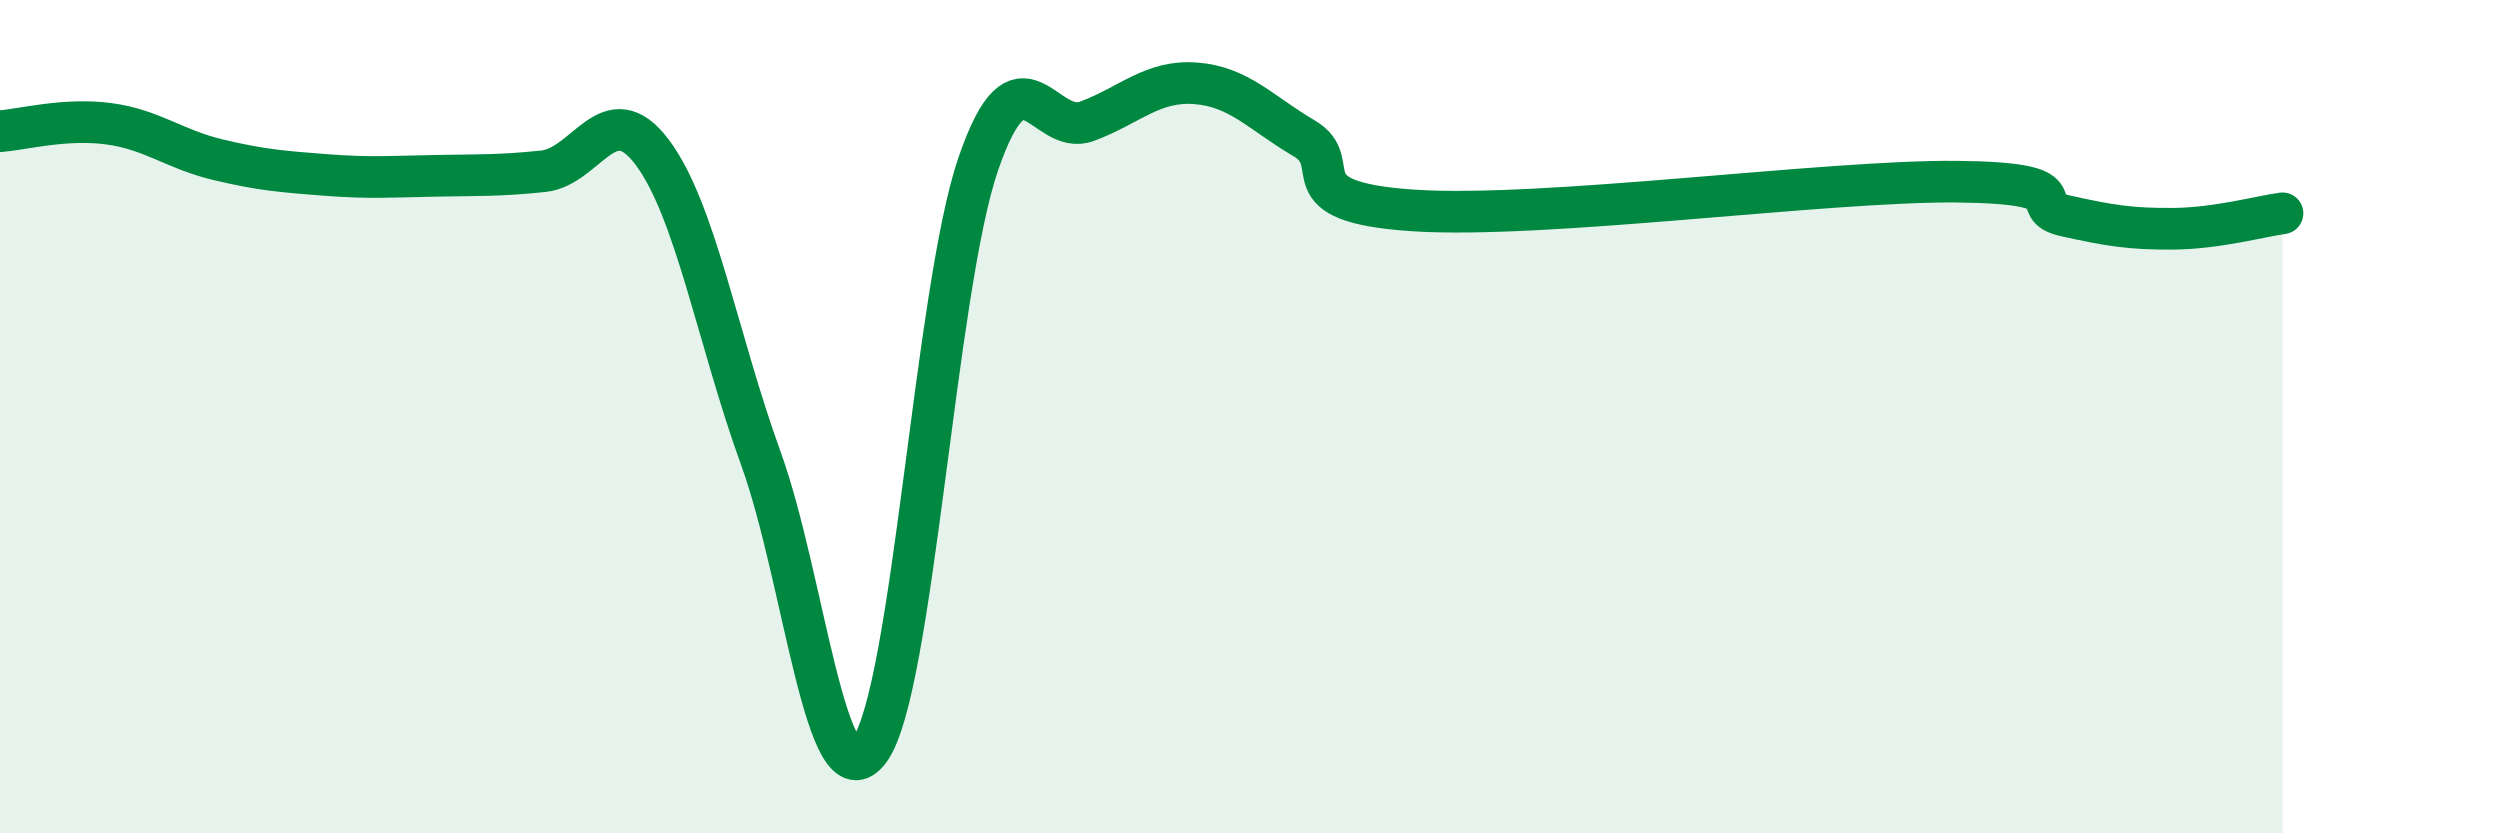
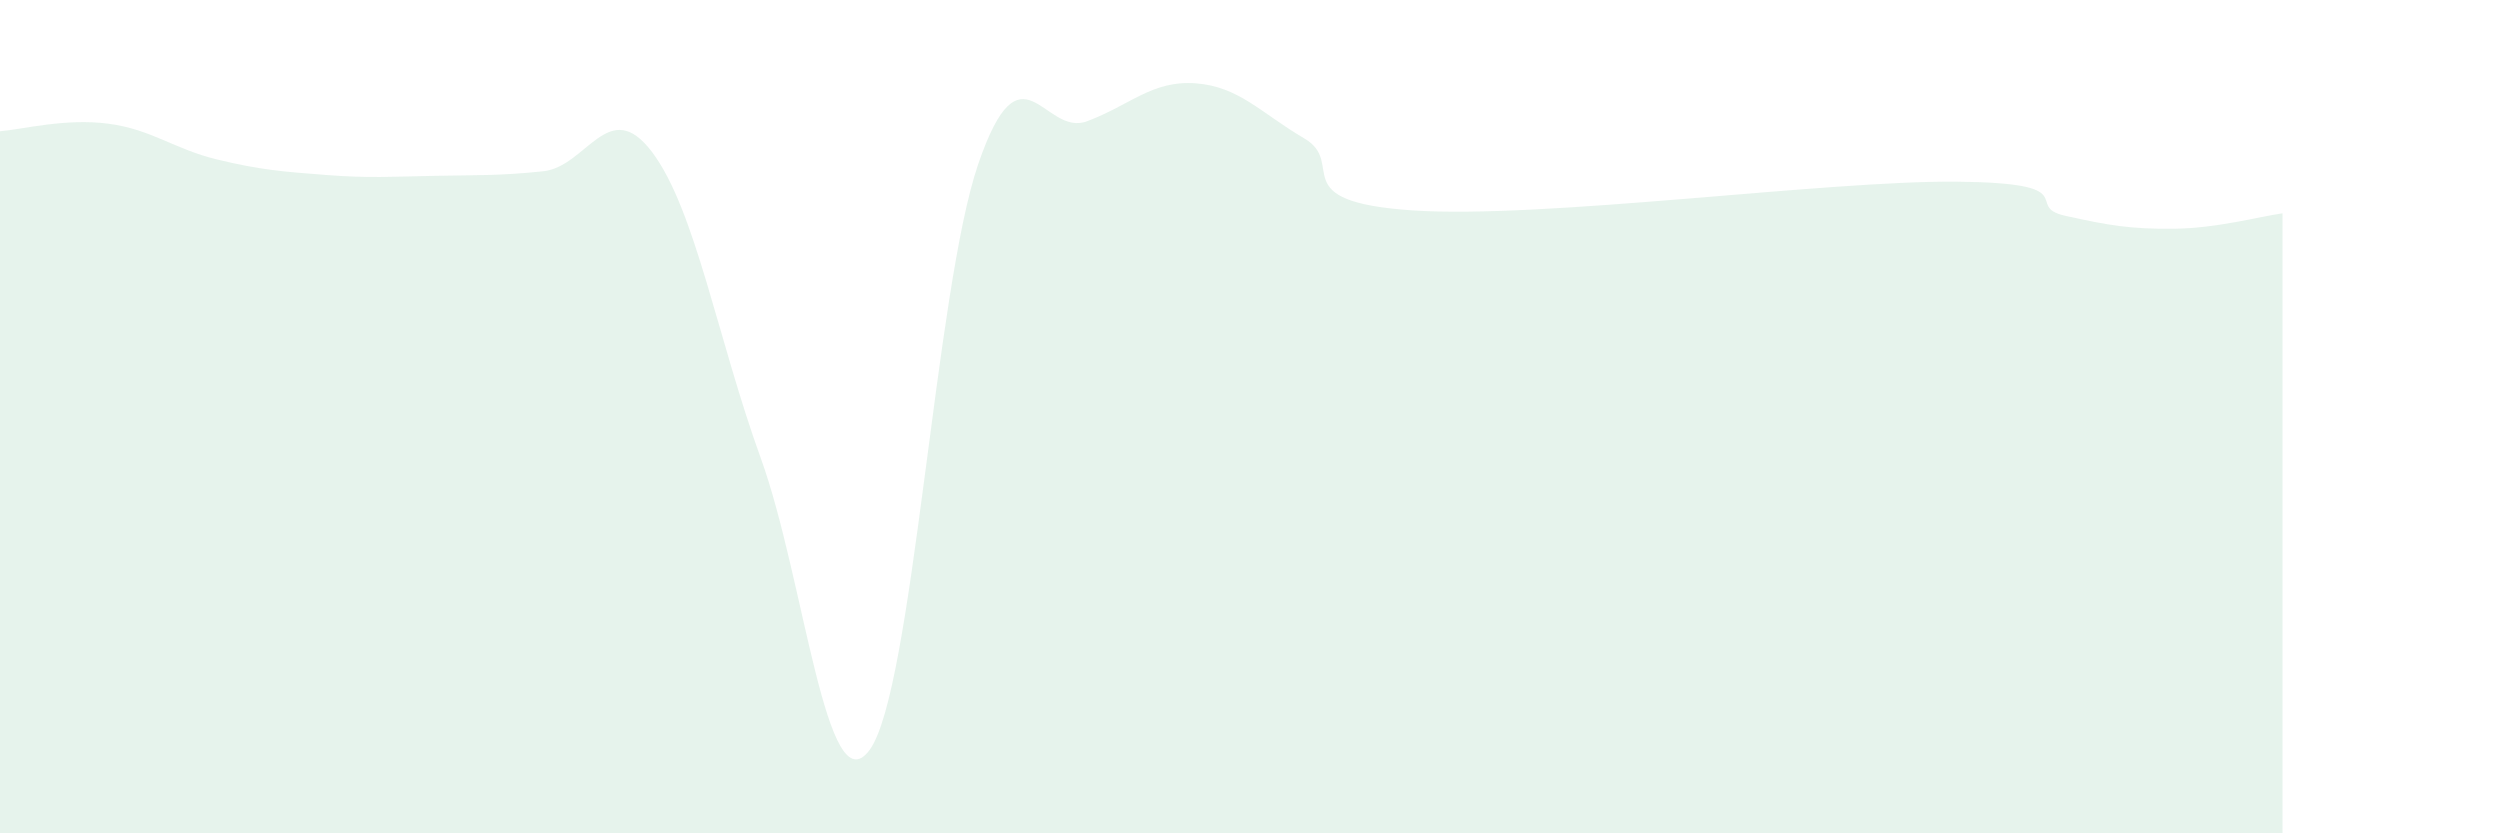
<svg xmlns="http://www.w3.org/2000/svg" width="60" height="20" viewBox="0 0 60 20">
  <path d="M 0,3.15 C 0.52,3.11 1.57,2.83 2.61,2.97 C 3.65,3.11 4.18,3.58 5.22,3.83 C 6.26,4.08 6.79,4.12 7.83,4.2 C 8.87,4.28 9.39,4.24 10.43,4.22 C 11.47,4.2 12,4.22 13.04,4.11 C 14.08,4 14.61,2.27 15.65,3.65 C 16.69,5.03 17.22,8.13 18.26,11 C 19.3,13.87 19.83,19.41 20.87,18 C 21.91,16.59 22.44,6.95 23.48,3.93 C 24.52,0.91 25.05,3.3 26.09,2.91 C 27.13,2.52 27.66,1.92 28.7,2 C 29.74,2.08 30.26,2.71 31.3,3.32 C 32.34,3.93 30.78,4.84 33.91,5.05 C 37.04,5.26 43.83,4.33 46.96,4.36 C 50.09,4.39 48.53,4.95 49.57,5.18 C 50.61,5.41 51.13,5.5 52.17,5.49 C 53.21,5.48 54.26,5.19 54.78,5.12L54.78 20L0 20Z" fill="#008740" opacity="0.1" stroke-linecap="round" stroke-linejoin="round" />
-   <path d="M 0,3.15 C 0.52,3.11 1.57,2.83 2.61,2.97 C 3.65,3.11 4.18,3.58 5.22,3.83 C 6.26,4.08 6.79,4.12 7.83,4.2 C 8.87,4.28 9.39,4.24 10.43,4.22 C 11.47,4.2 12,4.22 13.04,4.11 C 14.08,4 14.61,2.27 15.65,3.65 C 16.69,5.03 17.22,8.13 18.26,11 C 19.3,13.87 19.83,19.41 20.87,18 C 21.91,16.59 22.44,6.95 23.48,3.93 C 24.52,0.91 25.05,3.3 26.09,2.91 C 27.13,2.52 27.66,1.92 28.7,2 C 29.74,2.08 30.26,2.71 31.3,3.32 C 32.34,3.93 30.78,4.84 33.91,5.05 C 37.04,5.26 43.83,4.33 46.96,4.36 C 50.09,4.39 48.53,4.95 49.57,5.18 C 50.61,5.41 51.13,5.5 52.17,5.49 C 53.21,5.48 54.26,5.19 54.78,5.12" stroke="#008740" stroke-width="1" fill="none" stroke-linecap="round" stroke-linejoin="round" />
</svg>